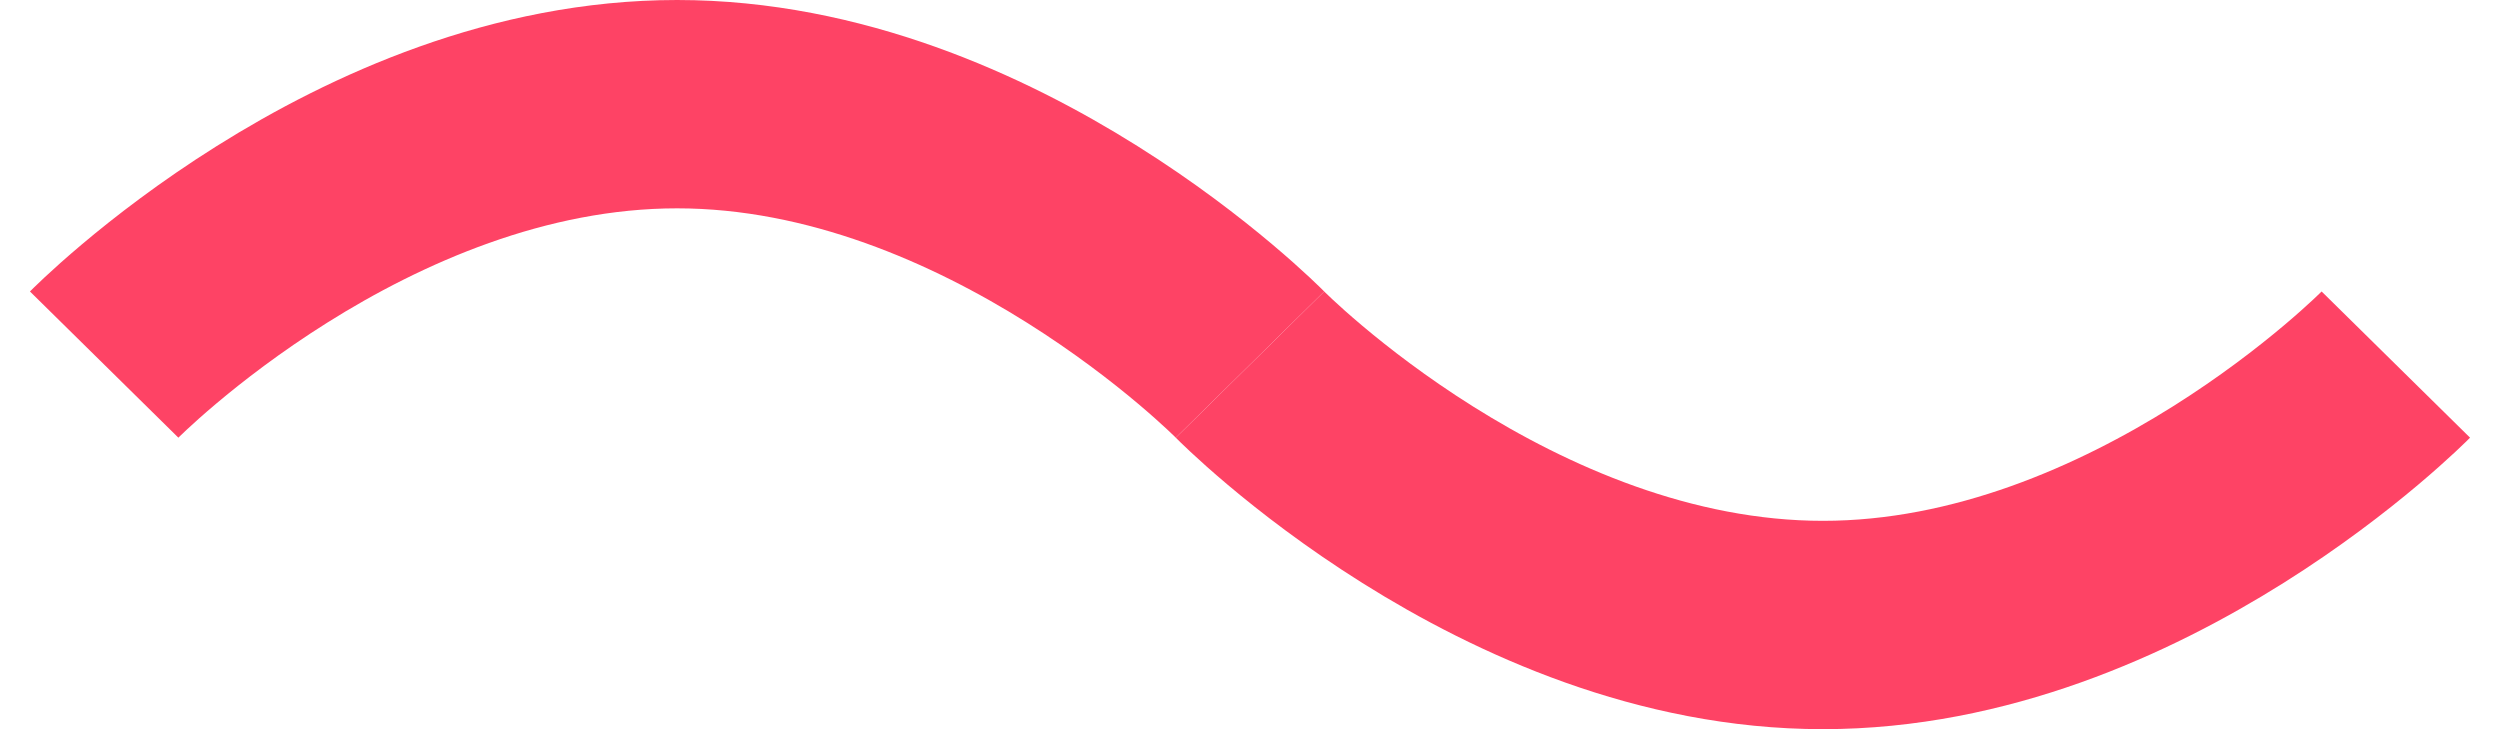
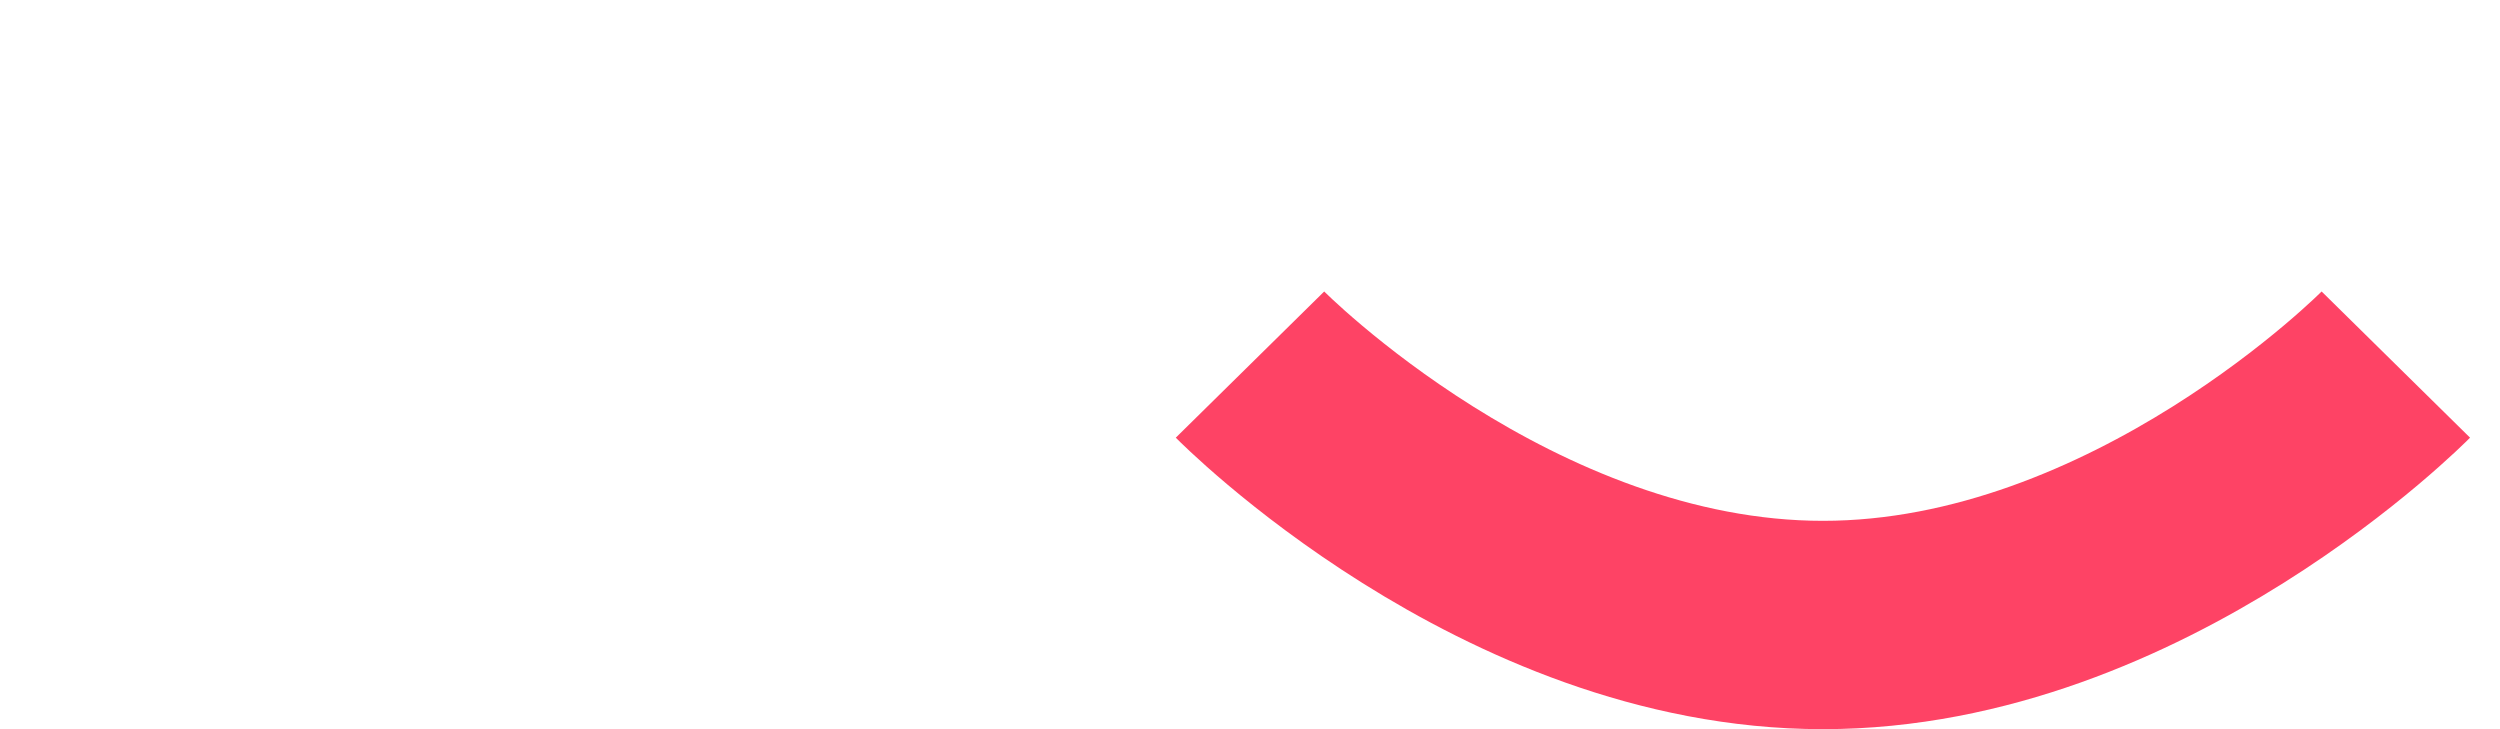
<svg xmlns="http://www.w3.org/2000/svg" width="48" height="14" viewBox="0 0 48 14" fill="none">
  <path d="M24 7C24 7 28.925 12 35 12C41.075 12 46 7 46 7" stroke="#FE4365" stroke-width="4" />
-   <path d="M24 7C24 7 19.075 2 13 2C6.925 2 2 7 2 7" stroke="#FE4365" stroke-width="4" />
</svg>